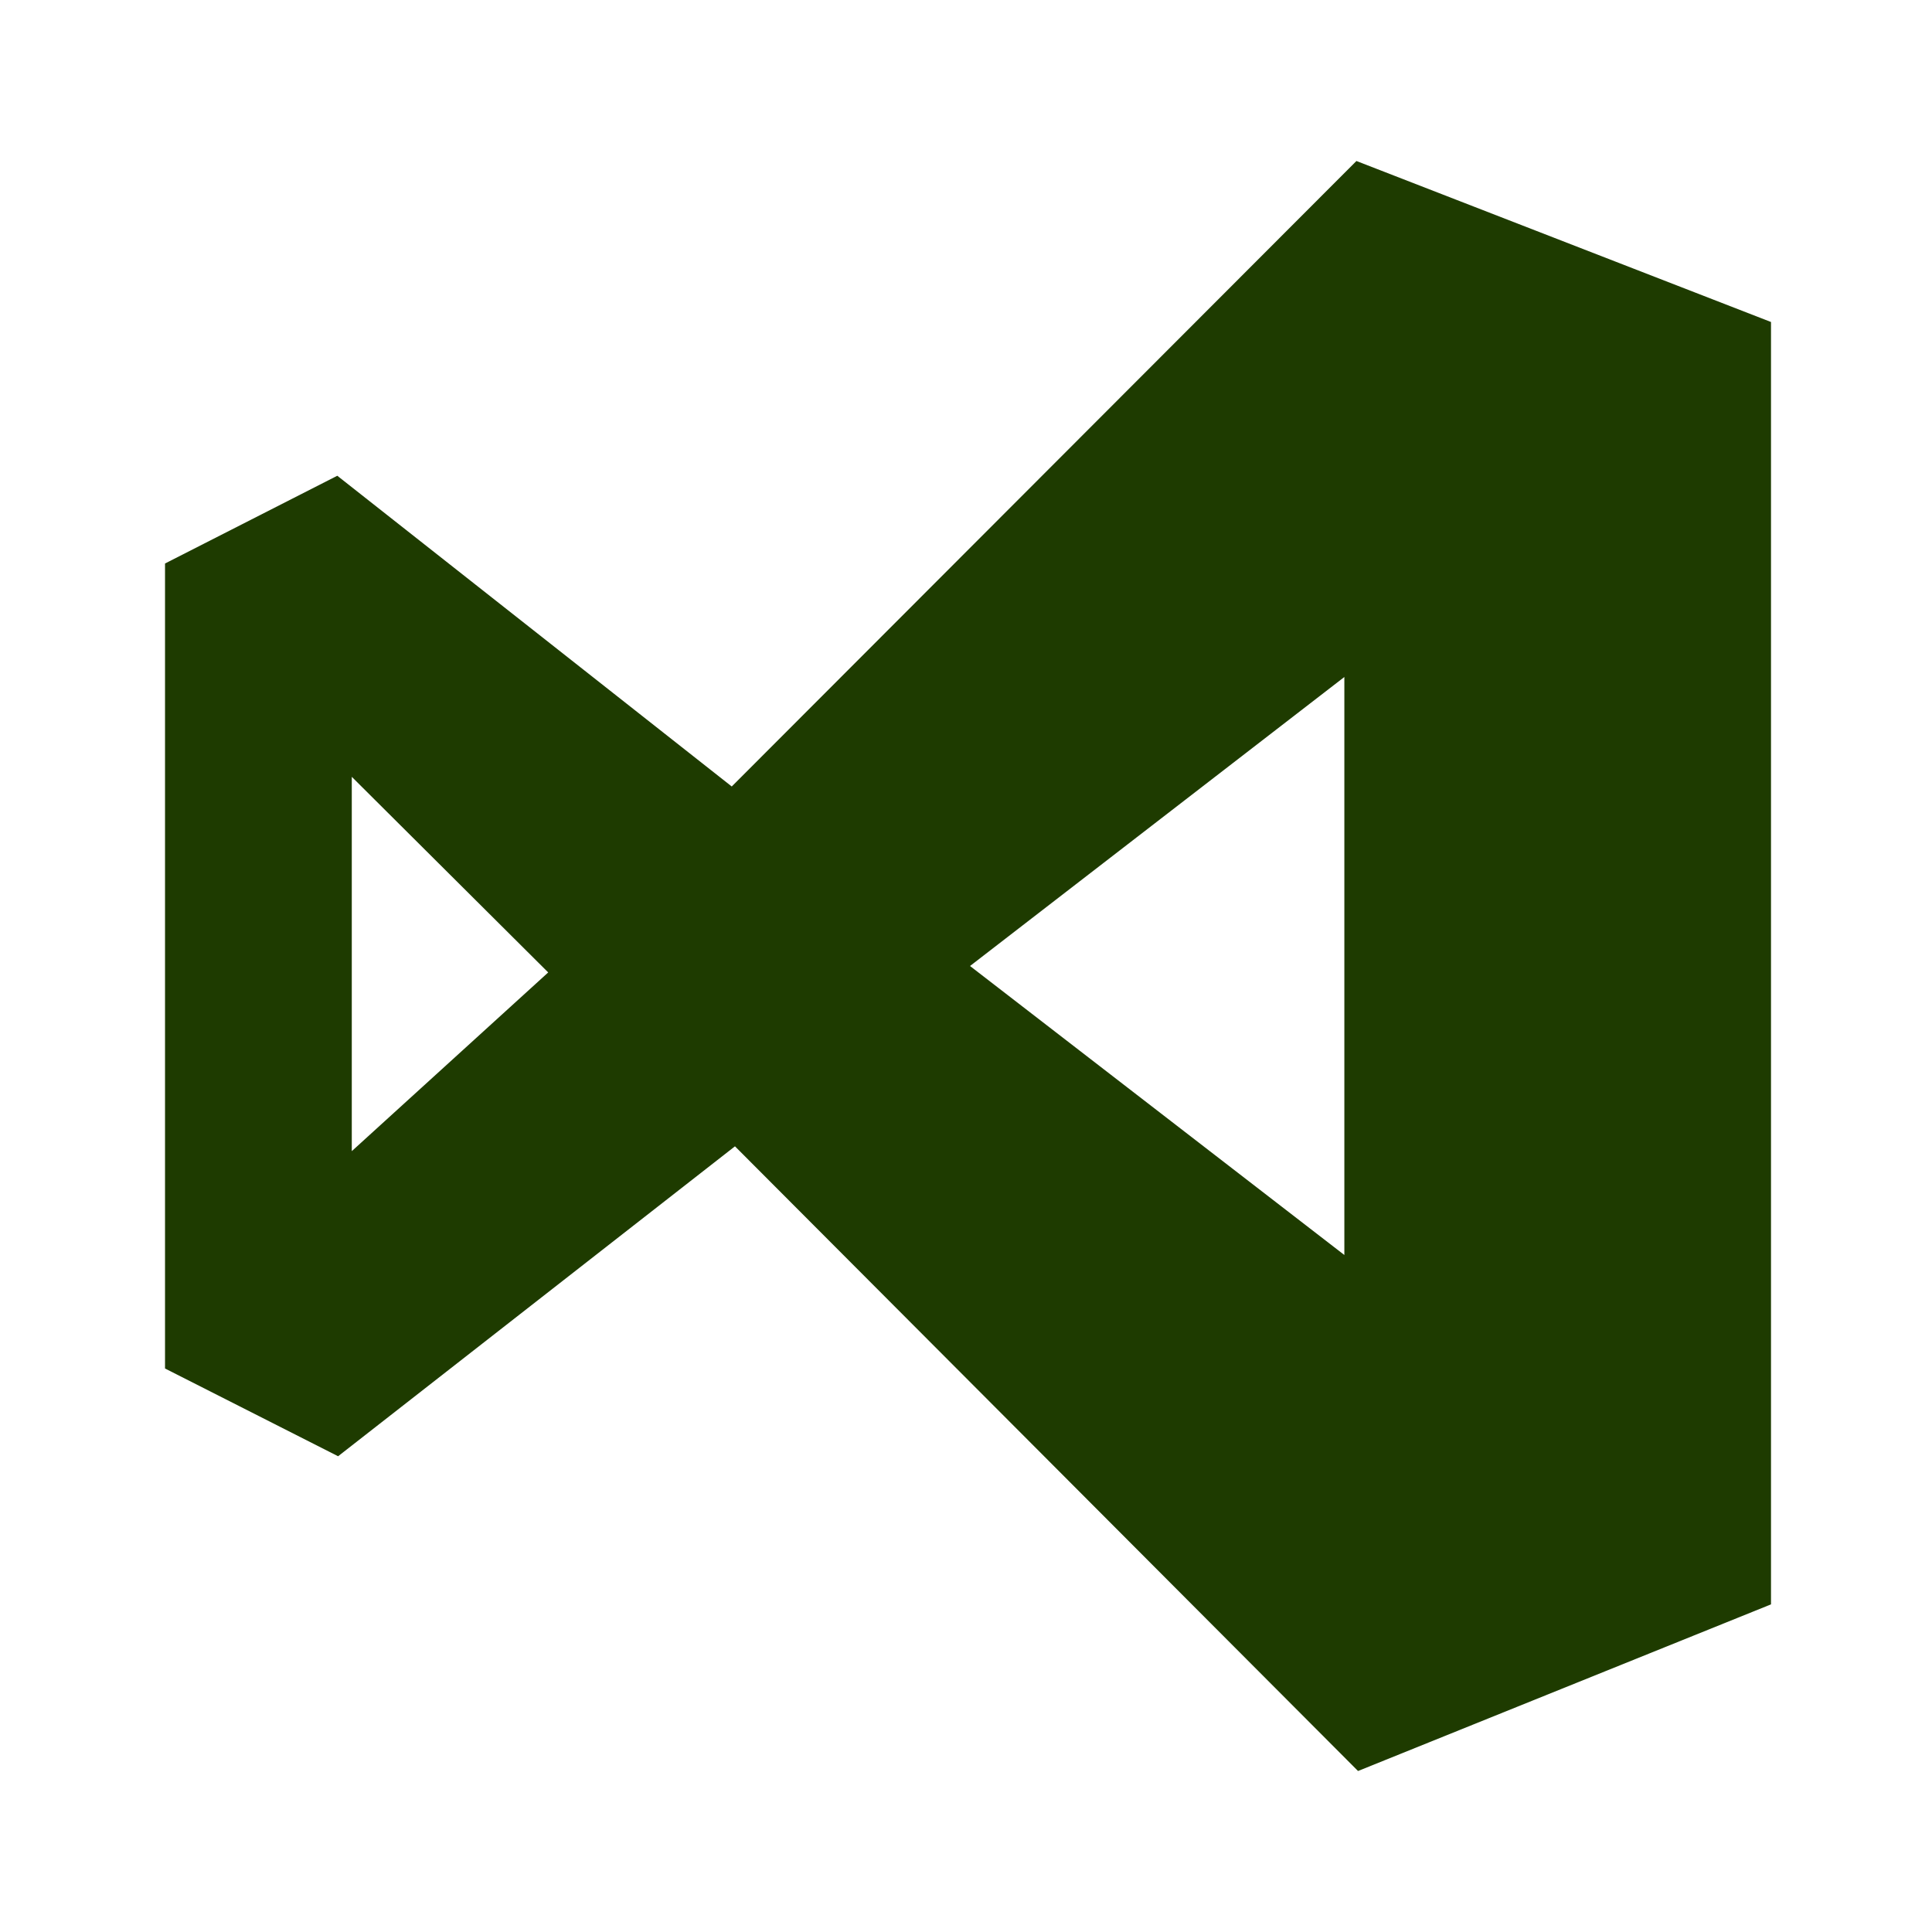
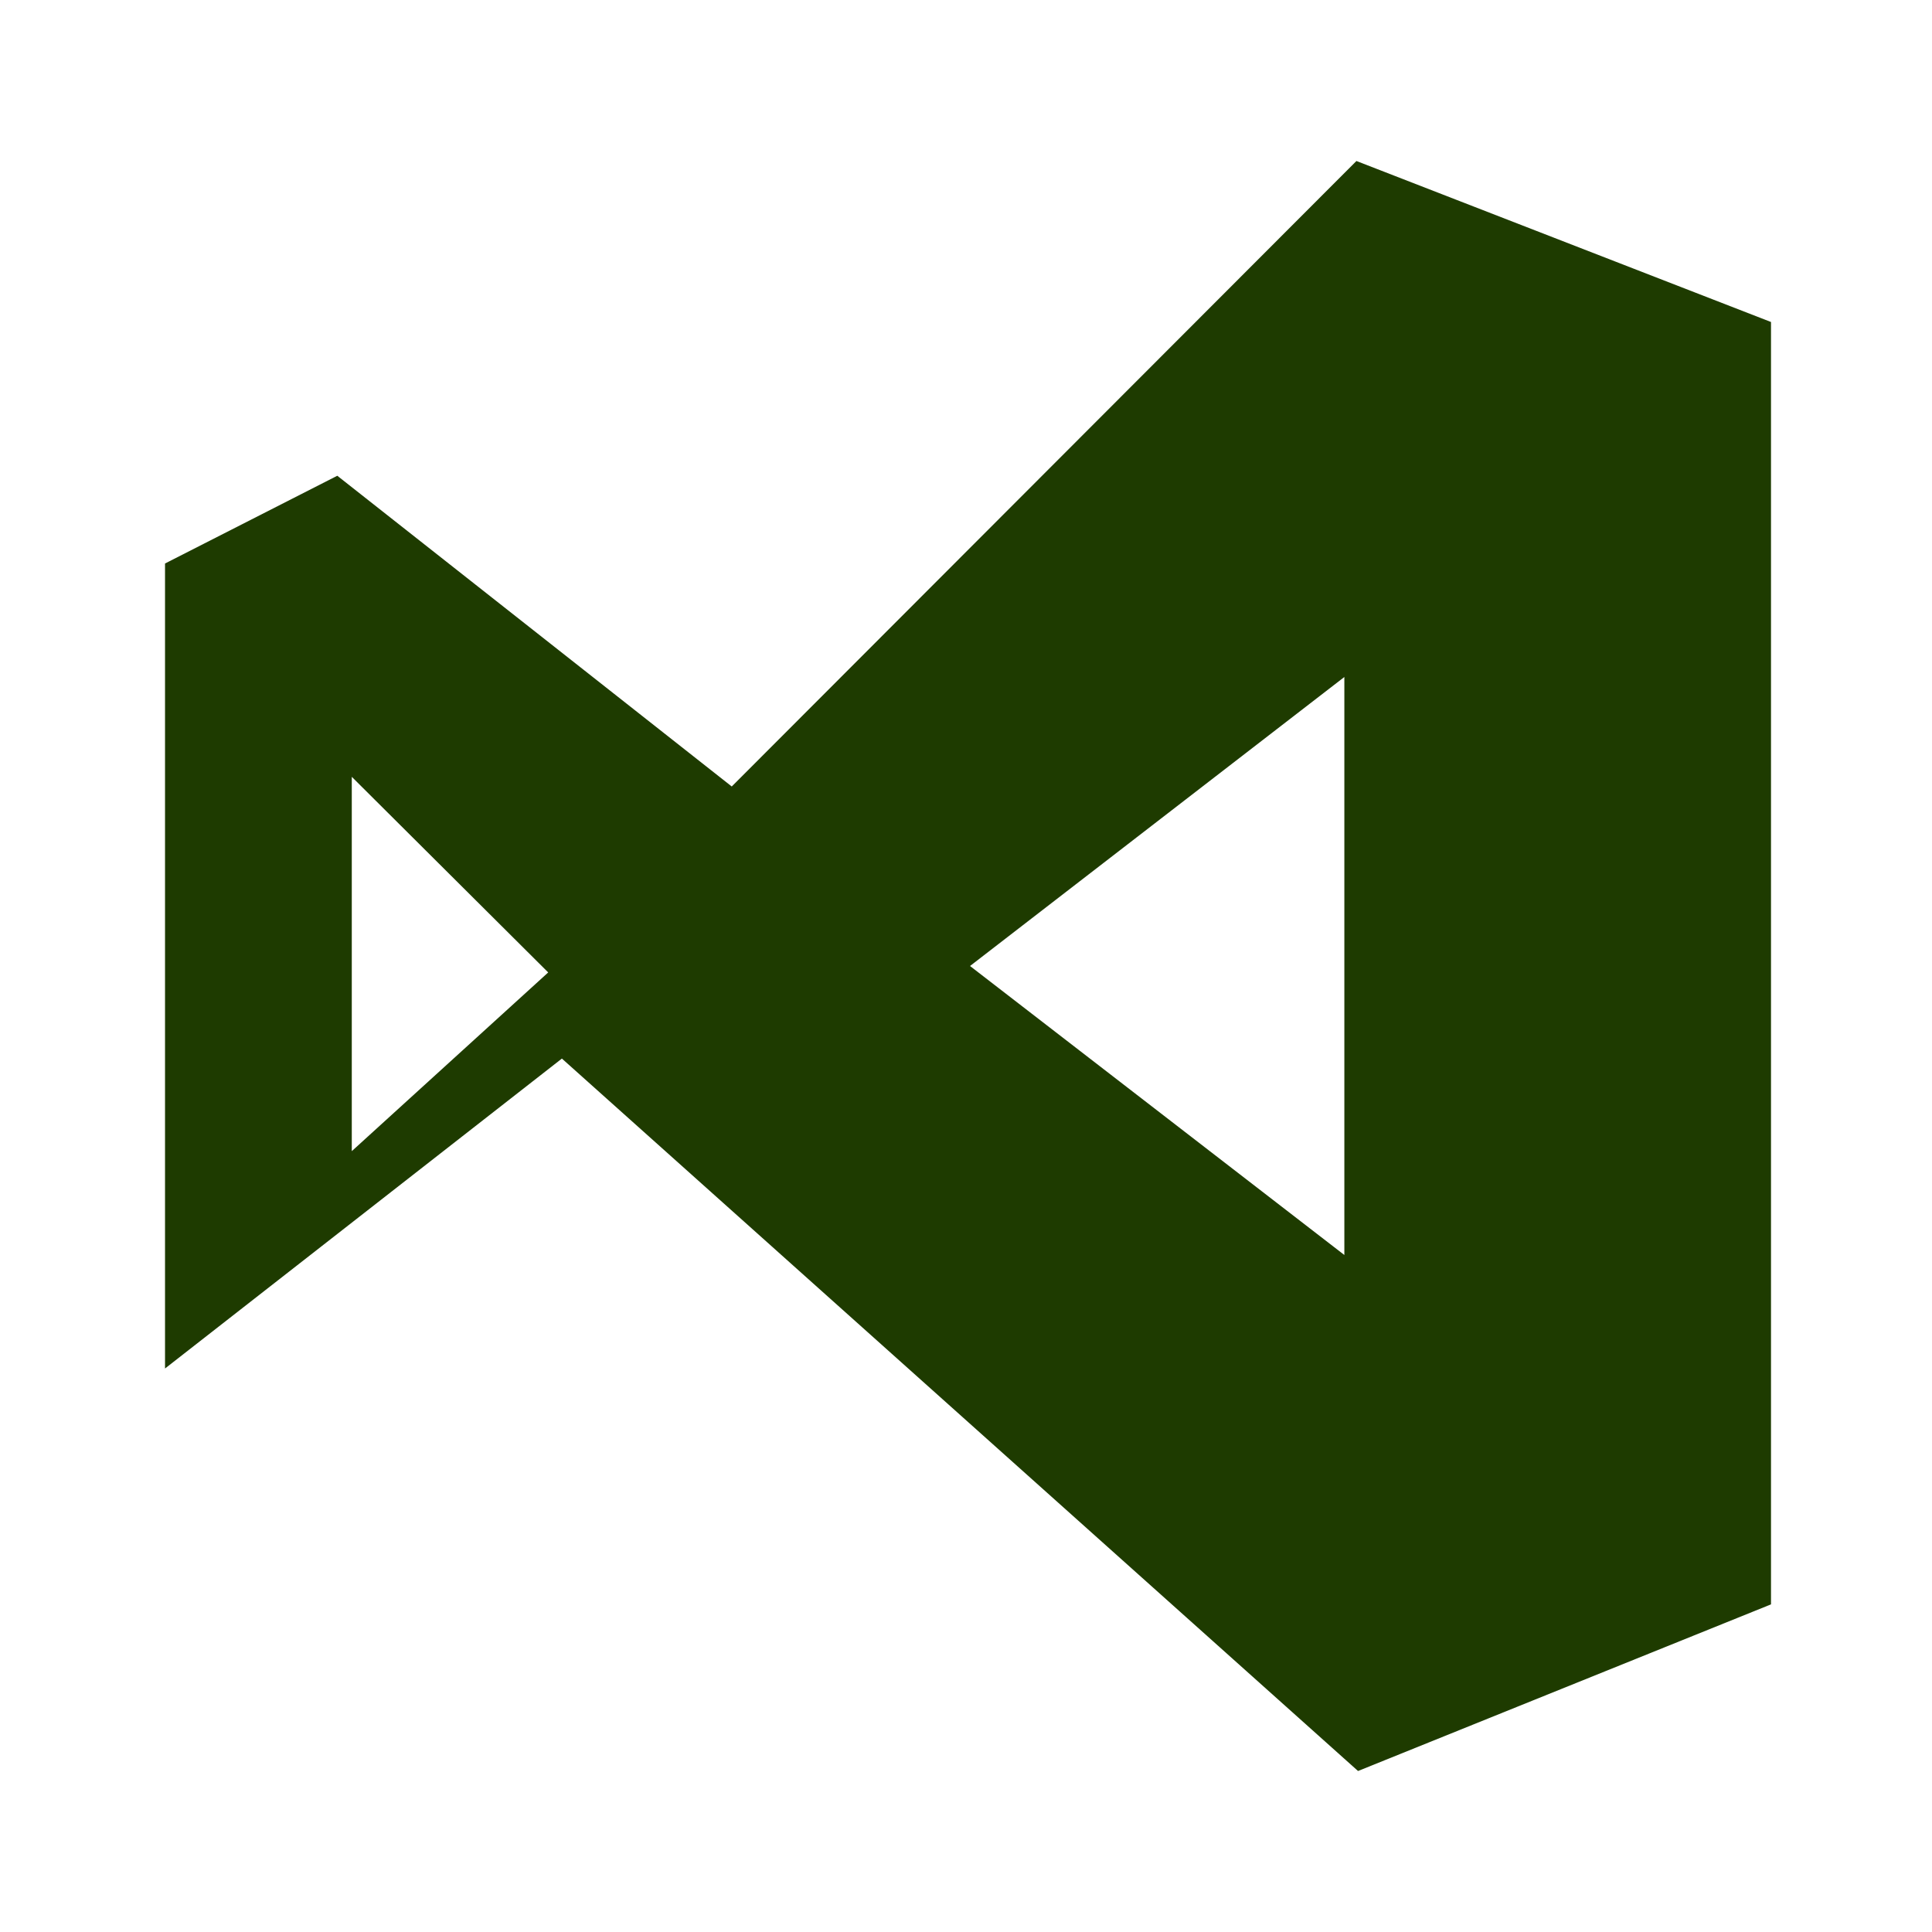
<svg xmlns="http://www.w3.org/2000/svg" data-name="Layer 1" viewBox="0 0 24 24">
-   <path style="fill: #1E3B00" d="M16.85,2,9.09,9.77,4.19,5.91,2.05,7V17L4.2,18.09l4.93-3.85L16.87,22,22,19.93V4ZM4.37,14.3V9.65l2.44,2.43ZM16.7,15.59,12.05,12,16.7,8.41Z" />
+   <path style="fill: #1E3B00" d="M16.85,2,9.09,9.77,4.19,5.91,2.05,7V17l4.93-3.85L16.87,22,22,19.93V4ZM4.37,14.3V9.65l2.44,2.43ZM16.7,15.59,12.05,12,16.7,8.41Z" />
</svg>